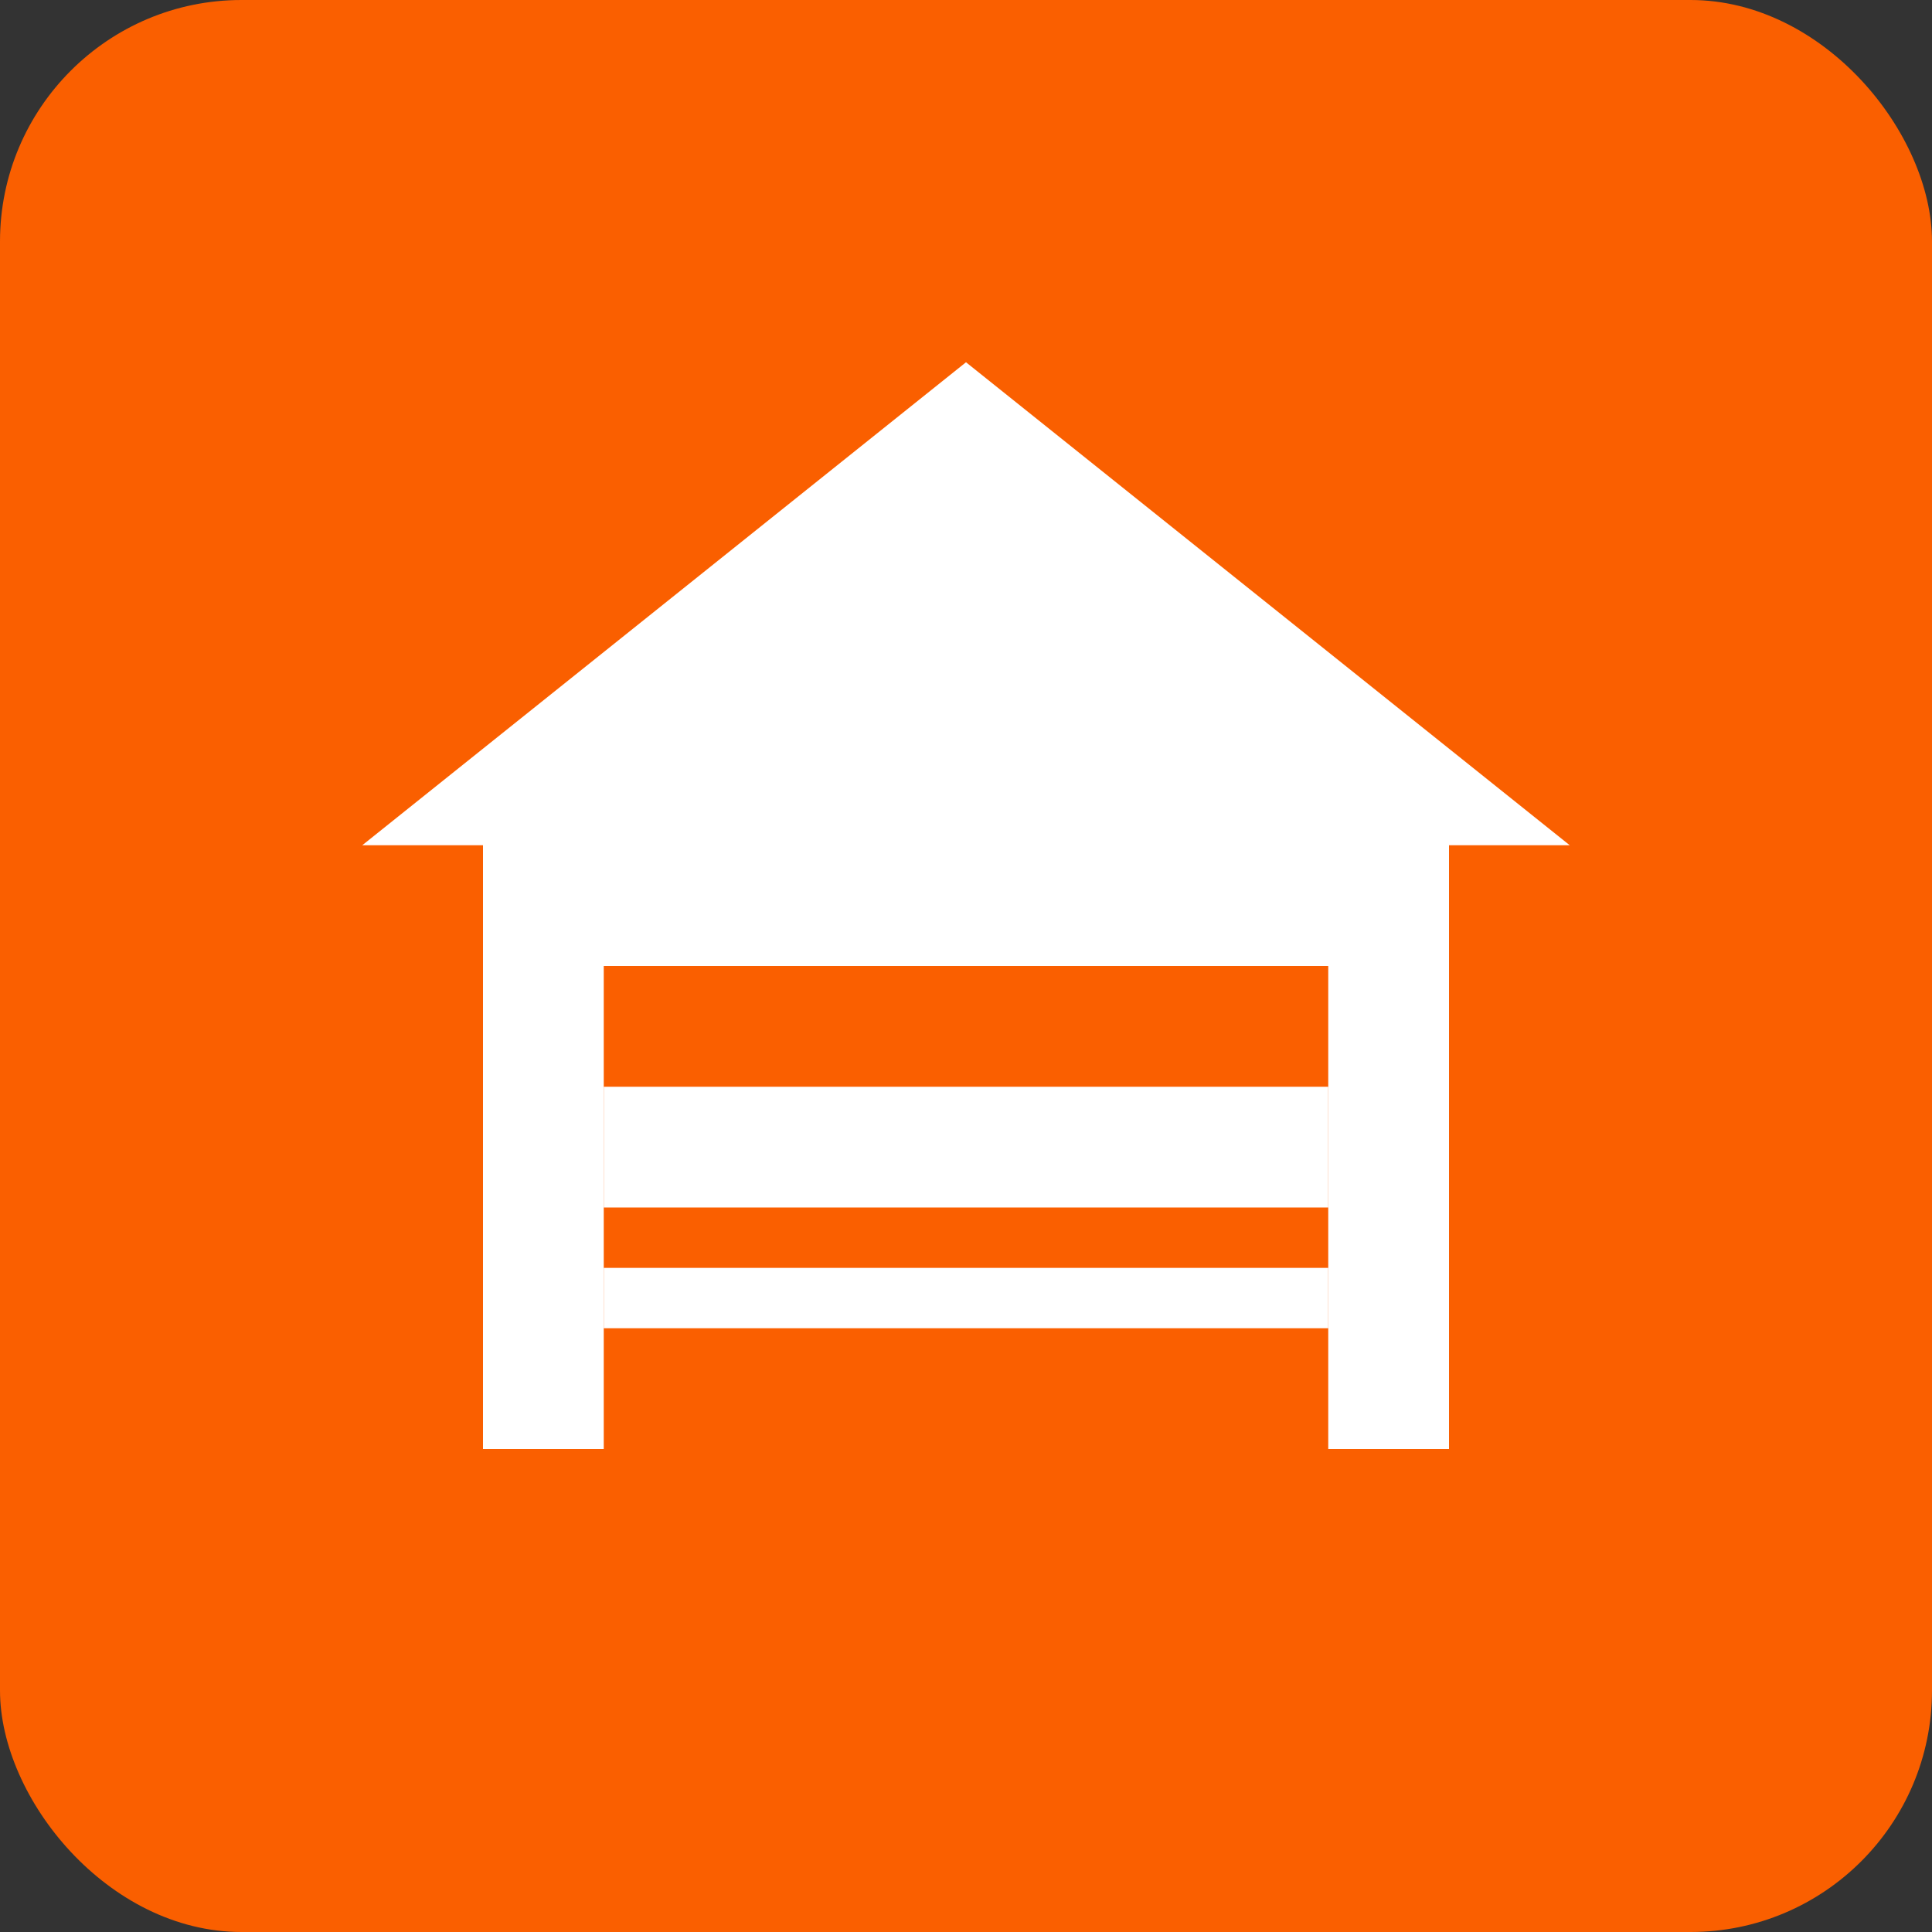
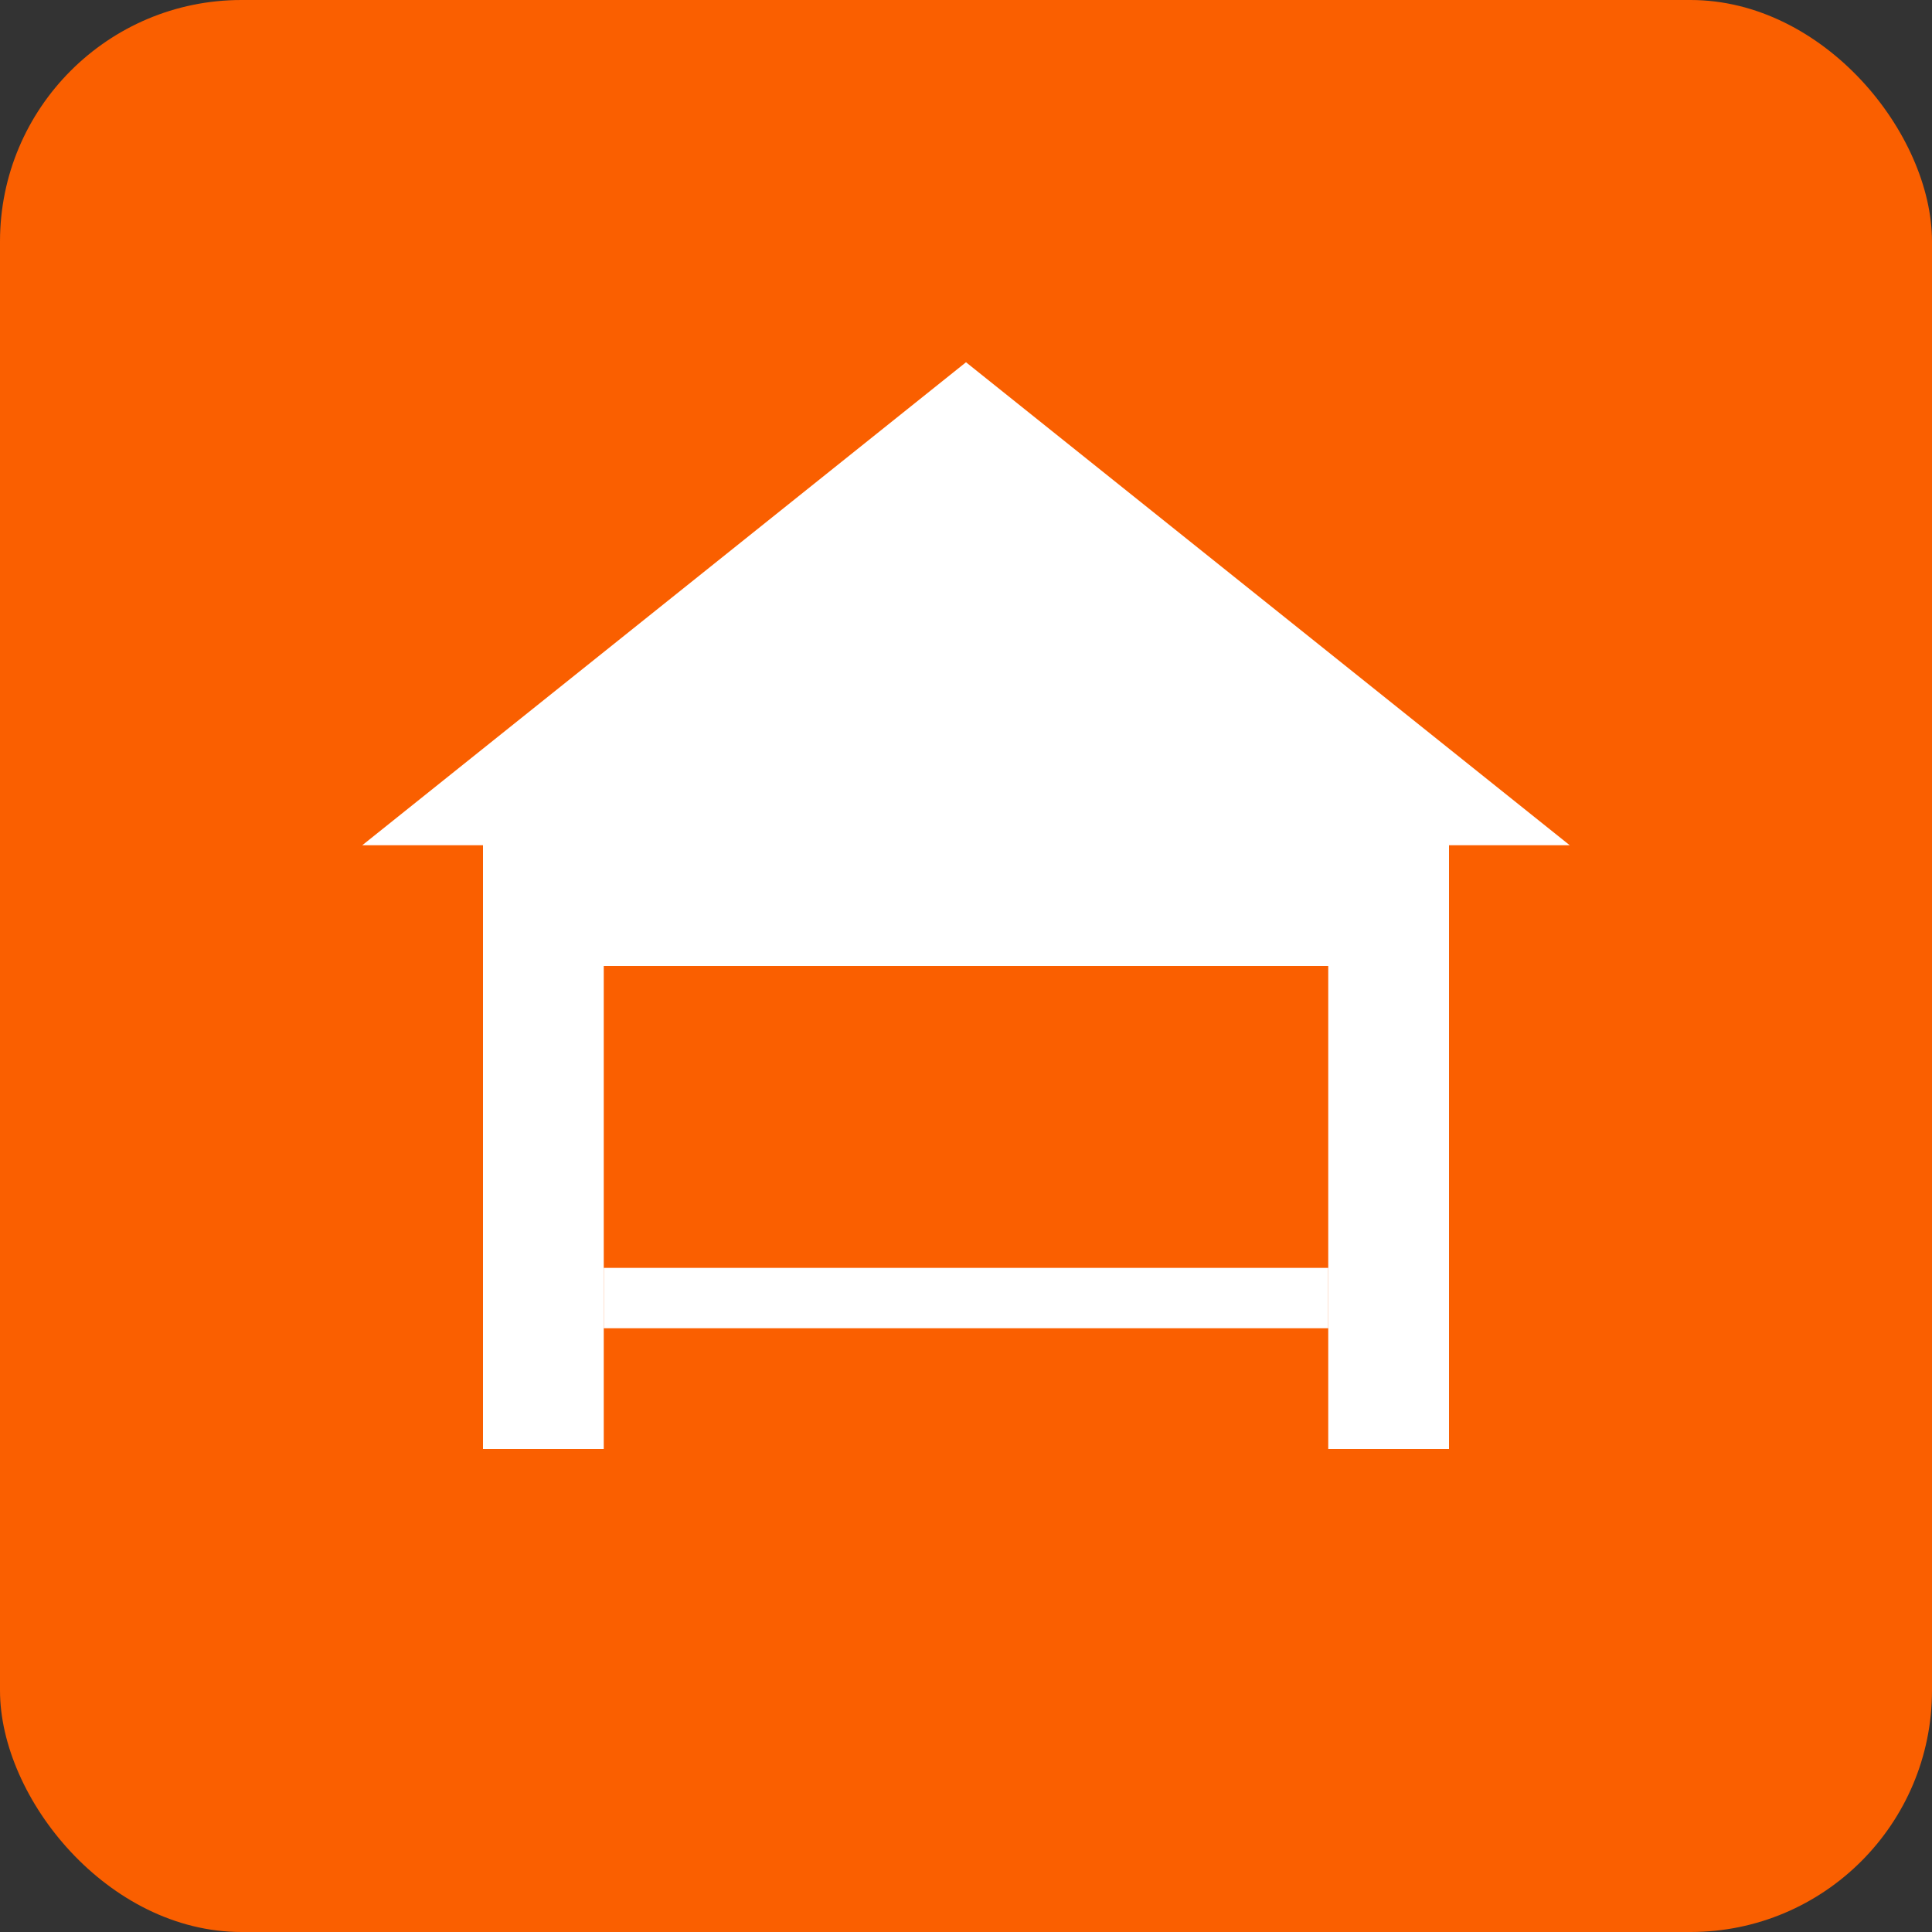
<svg xmlns="http://www.w3.org/2000/svg" width="32" height="32" viewBox="0 0 32 32" fill="none">
  <rect x="0" y="0" width="32" height="32" fill="#333333" stroke="none" />
  <rect width="32" height="32" fill="#FA5F00" rx="4" />
  <path d="M16 6L26 14H24V24H22V16H10V24H8V14H6L16 6Z" fill="white" />
-   <path d="M10 18H22V20H10V18Z" fill="white" />
  <path d="M10 21H22V22H10V21Z" fill="white" />
</svg>